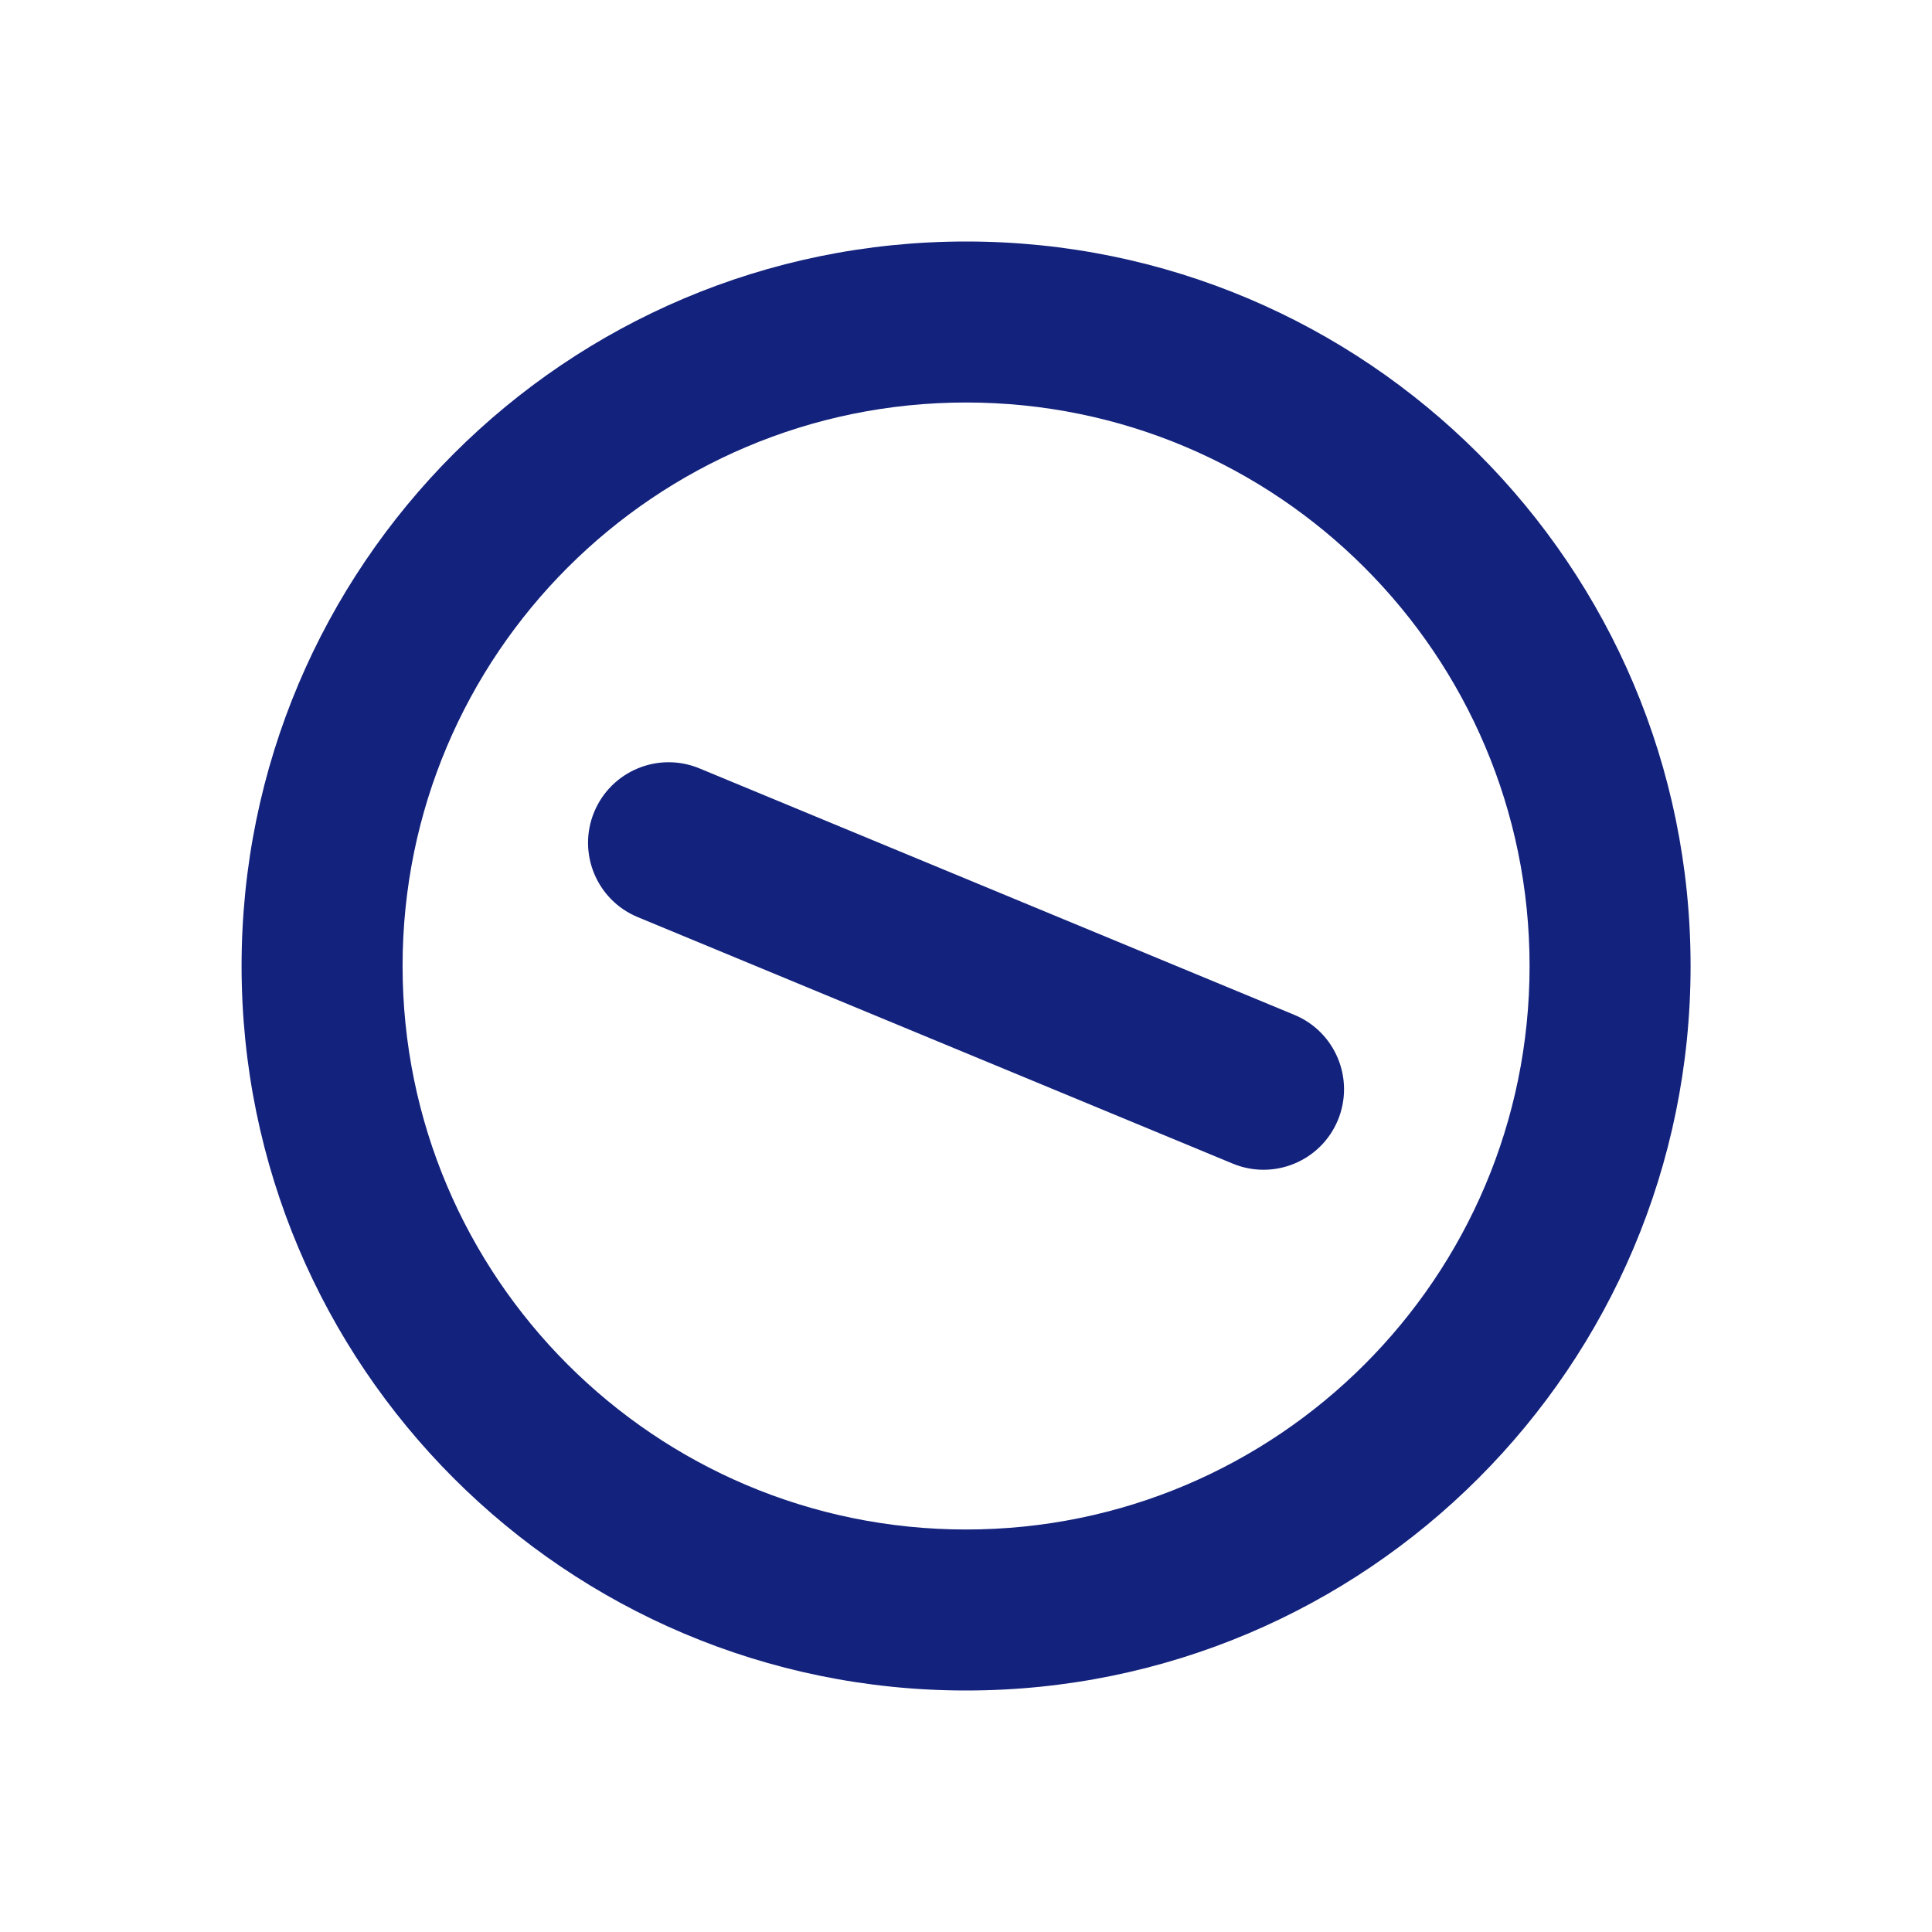
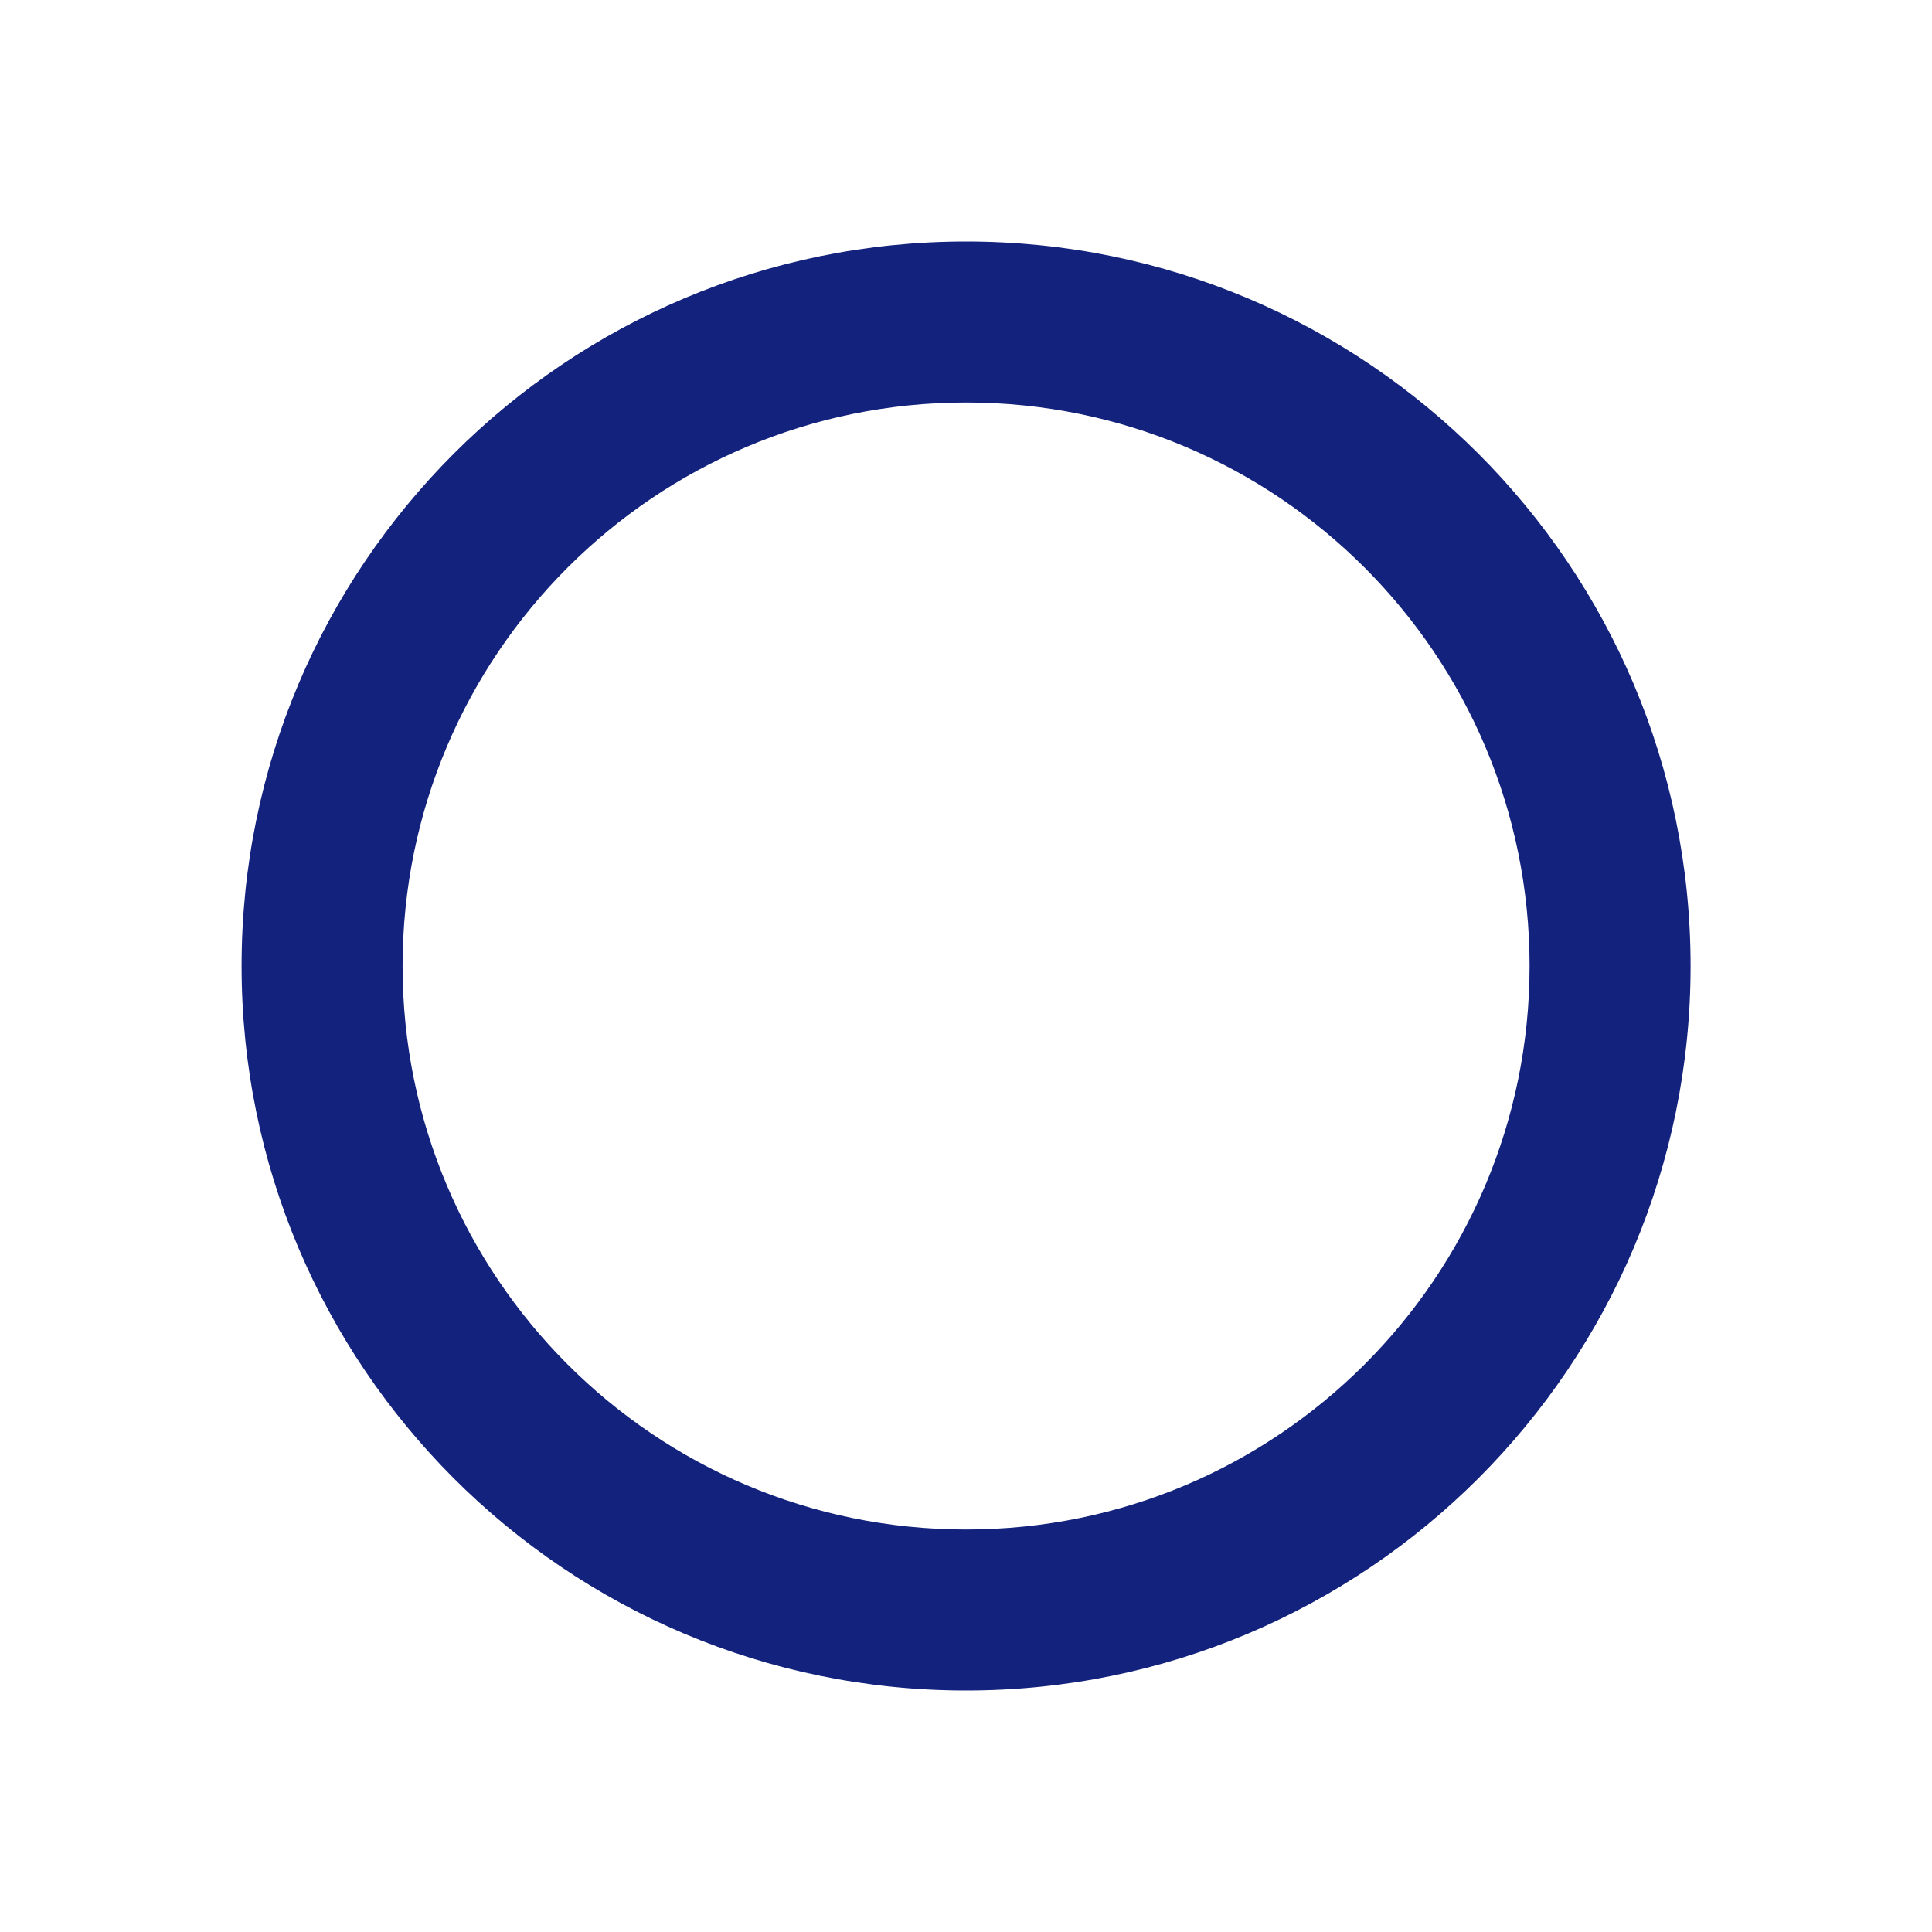
<svg xmlns="http://www.w3.org/2000/svg" width="24" height="24" viewBox="0 0 24 24" fill="none">
-   <path d="M8.688 9.545C8.178 9.334 7.593 9.576 7.381 10.087C7.17 10.597 7.412 11.182 7.923 11.393L15.314 14.455C15.824 14.666 16.409 14.424 16.62 13.914C16.831 13.403 16.589 12.818 16.079 12.607L8.688 9.545Z" fill="#13227C" />
  <path fill-rule="evenodd" clip-rule="evenodd" d="M3.001 12C3.001 7.029 7.03 3 12.001 3C16.971 3 21.001 7.029 21.001 12C21.001 16.971 16.971 21 12.001 21C7.03 21 3.001 16.971 3.001 12ZM5.001 12C5.001 8.134 8.135 5 12.001 5C15.867 5 19.001 8.134 19.001 12C19.001 15.866 15.867 19 12.001 19C8.135 19 5.001 15.866 5.001 12Z" fill="#13227C" />
</svg>